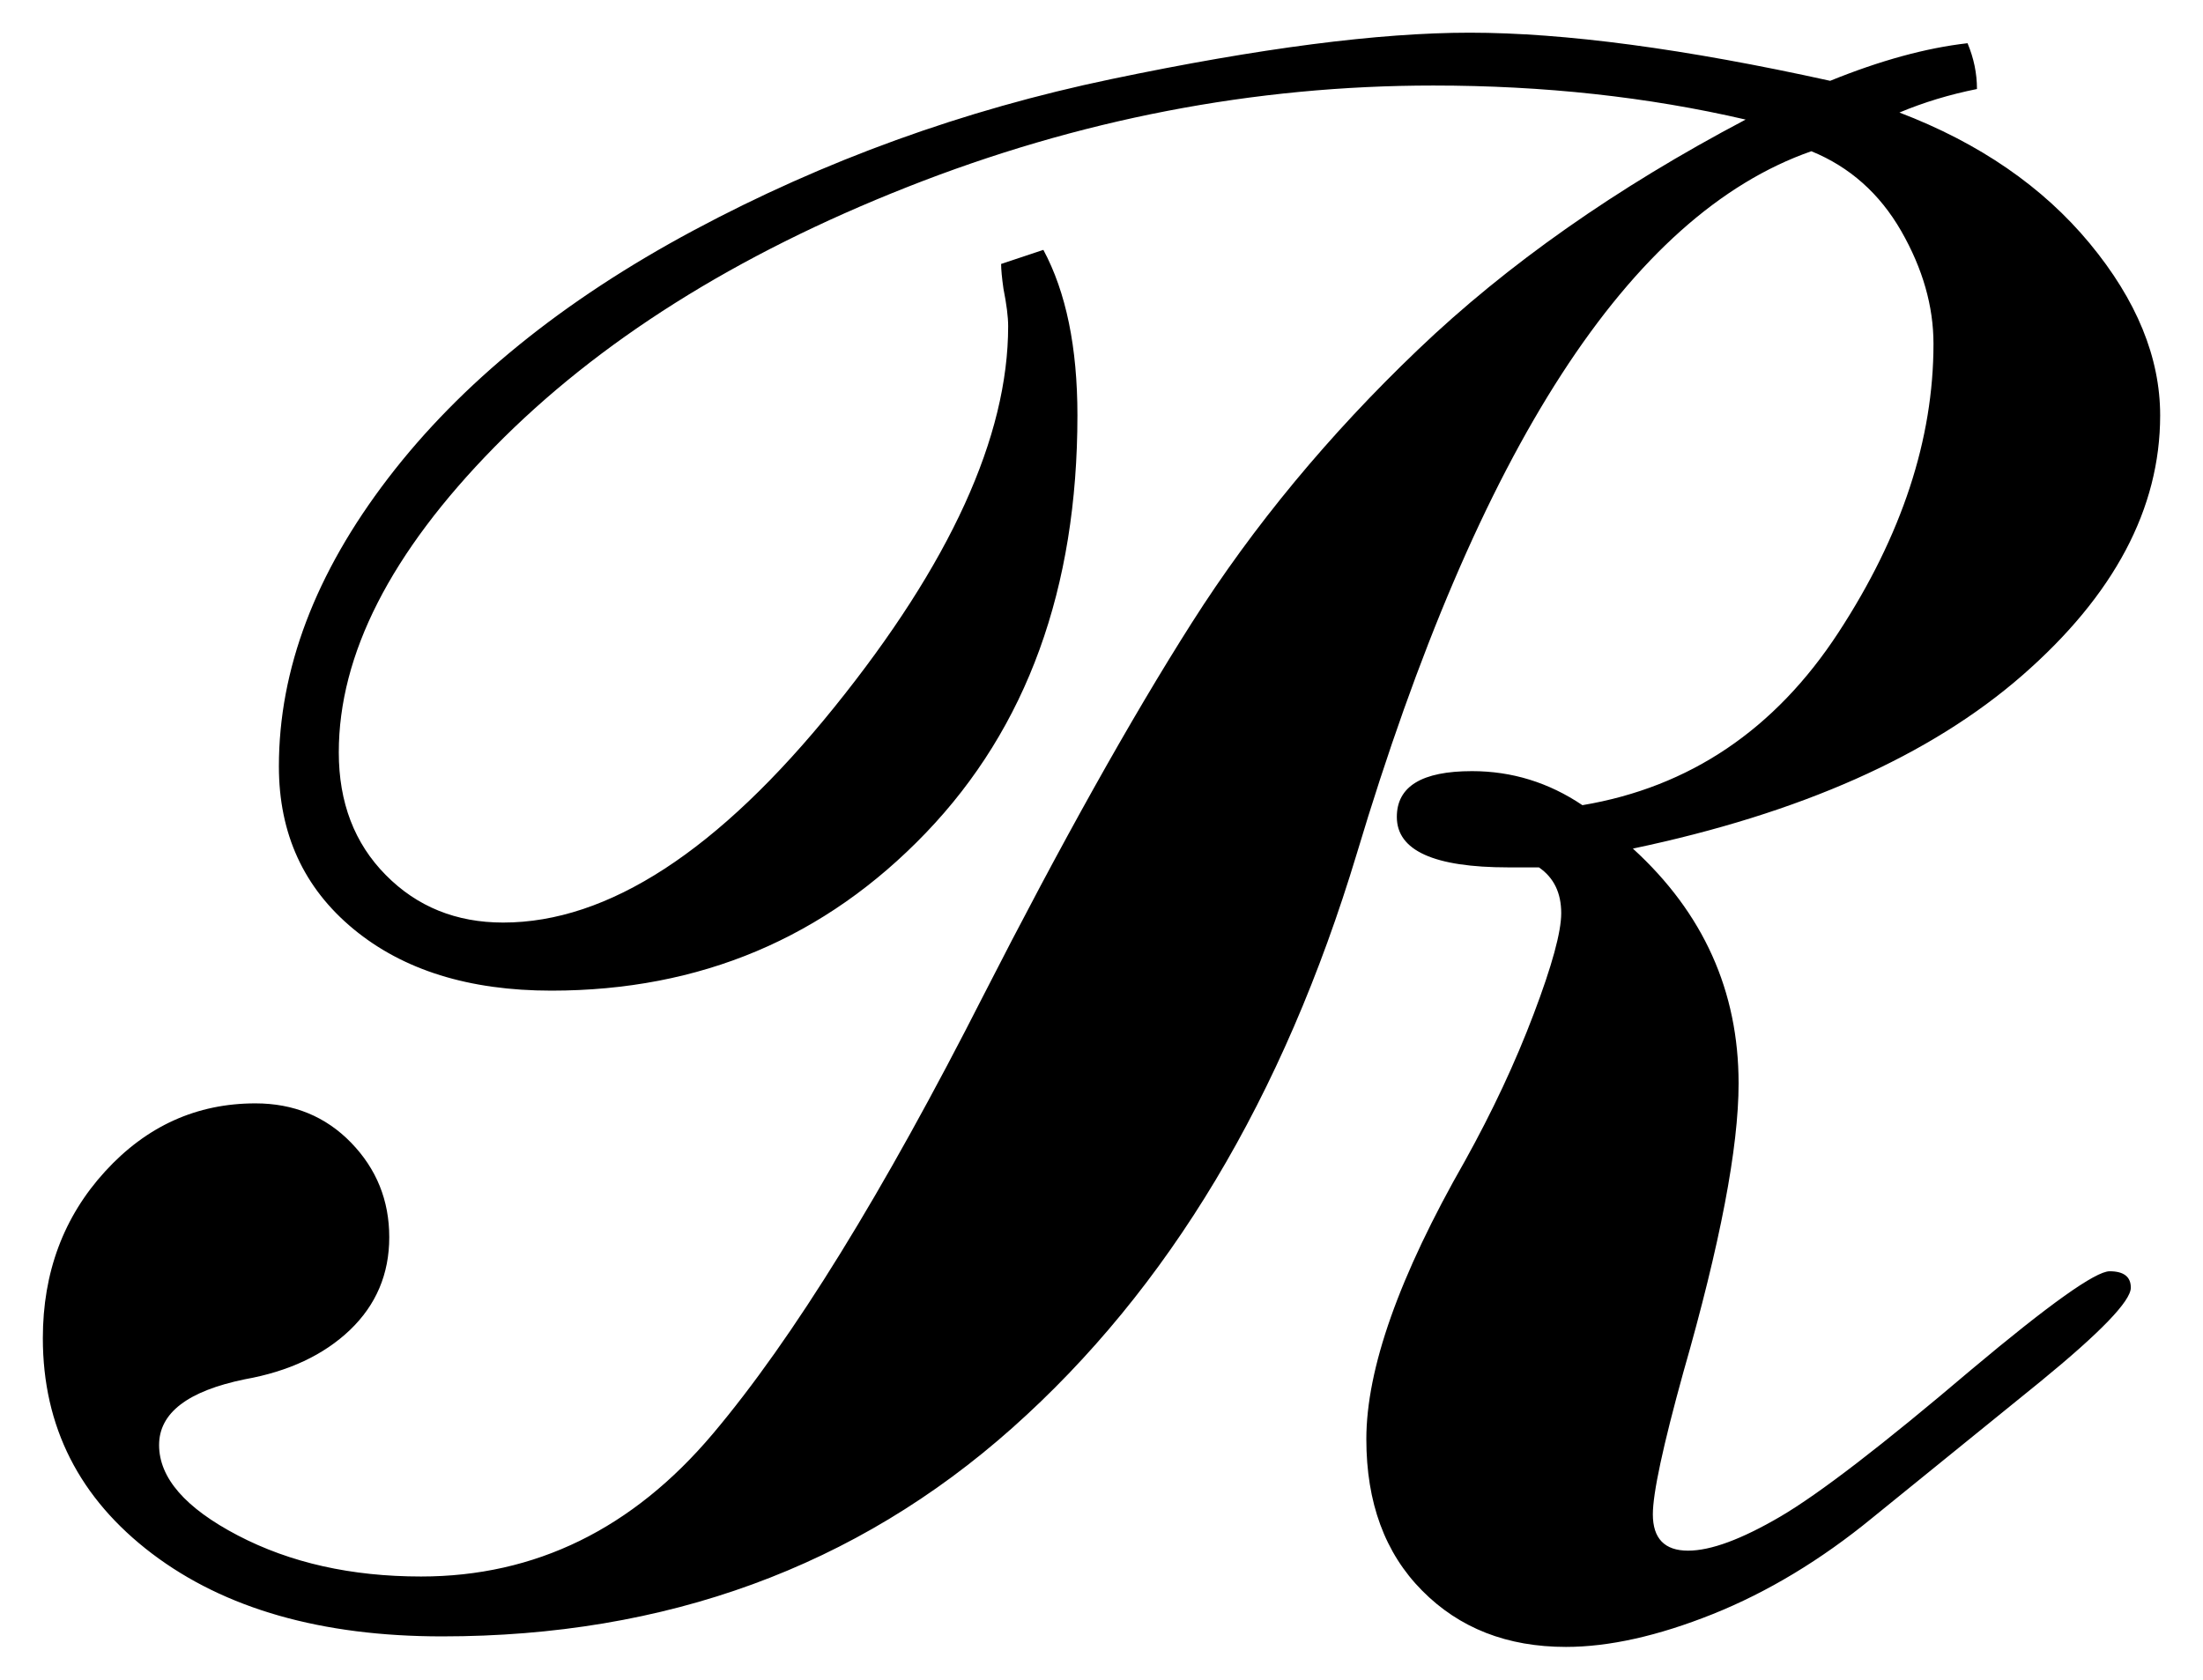
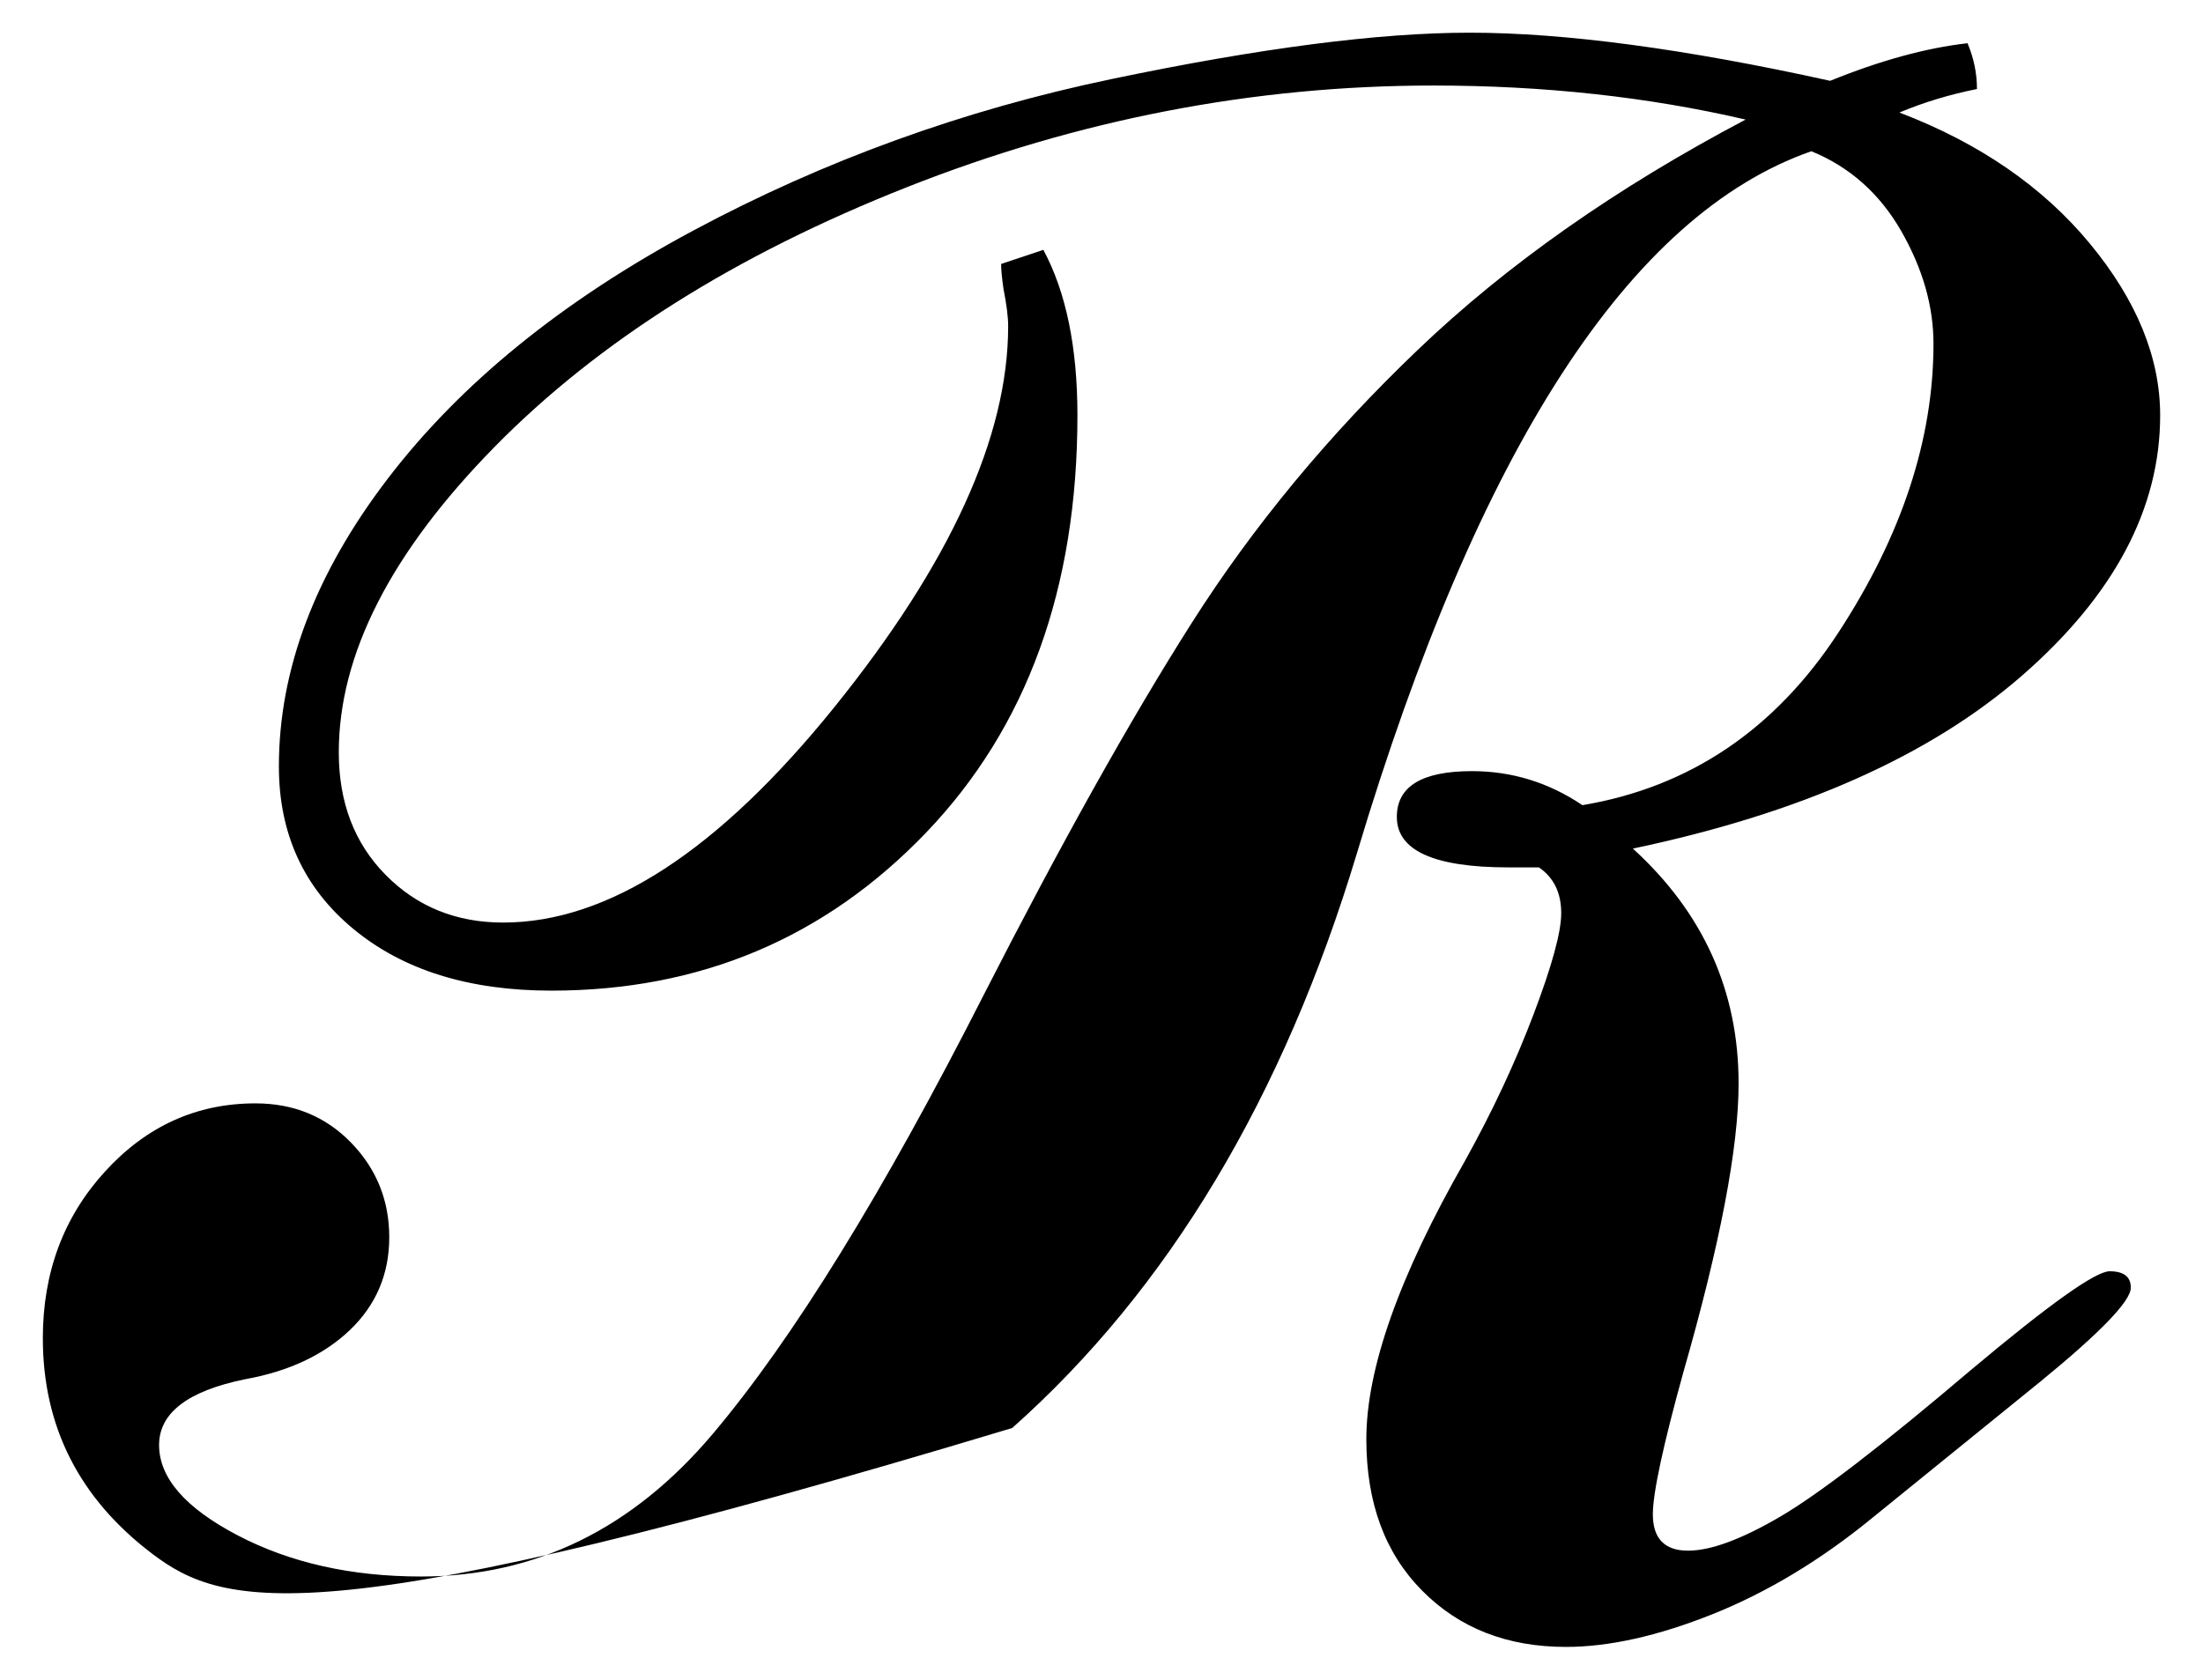
<svg xmlns="http://www.w3.org/2000/svg" xmlns:ns1="http://sodipodi.sourceforge.net/DTD/sodipodi-0.dtd" xmlns:ns2="http://www.inkscape.org/namespaces/inkscape" width="34.093" height="26" id="svg2" ns1:version="0.32" ns2:version="0.46" version="1.0" ns1:docname="U+211B.svg" ns2:output_extension="org.inkscape.output.svg.inkscape">
  <defs id="defs4">
    <ns2:perspective ns1:type="inkscape:persp3d" ns2:vp_x="0 : 526.18109 : 1" ns2:vp_y="0 : 1000 : 0" ns2:vp_z="744.09448 : 526.18109 : 1" ns2:persp3d-origin="372.04724 : 350.78739 : 1" id="perspective10" />
  </defs>
  <ns1:namedview id="base" pagecolor="#ffffff" bordercolor="#666666" borderopacity="1.0" gridtolerance="10000" guidetolerance="10" objecttolerance="10" ns2:pageopacity="0.0" ns2:pageshadow="2" ns2:zoom="13.571121" ns2:cx="18.084827" ns2:cy="13.283205" ns2:document-units="px" ns2:current-layer="layer1" showgrid="false" ns2:window-width="799" ns2:window-height="669" ns2:window-x="326" ns2:window-y="208" />
  <g ns2:label="Layer 1" ns2:groupmode="layer" id="layer1" transform="translate(-150.549,-595.817)">
-     <path style="font-size:36px;font-style:normal;font-variant:normal;font-weight:normal;font-stretch:normal;text-align:start;line-height:100%;writing-mode:lr-tb;text-anchor:start;fill:#000000;fill-opacity:1;stroke:none;stroke-width:1px;stroke-linecap:butt;stroke-linejoin:miter;stroke-opacity:1;font-family:Arial Unicode MS;-inkscape-font-specification:Arial Unicode MS" d="M 179.944,597.559 C 181.18,598.031 182.162,598.707 182.889,599.585 C 183.615,600.463 183.979,601.351 183.979,602.247 C 183.979,603.689 183.267,605.031 181.844,606.273 C 180.42,607.515 178.412,608.408 175.819,608.953 C 176.909,609.947 177.455,611.158 177.455,612.588 C 177.455,613.582 177.17,615.072 176.6,617.059 C 176.285,618.198 176.128,618.931 176.128,619.258 C 176.128,619.633 176.31,619.821 176.673,619.821 C 177.025,619.821 177.5,619.645 178.1,619.294 C 178.699,618.943 179.684,618.186 181.053,617.022 C 182.265,616.005 182.979,615.496 183.197,615.496 C 183.416,615.496 183.525,615.581 183.525,615.75 C 183.525,615.956 183.058,616.441 182.125,617.204 L 179.526,619.312 C 178.727,619.967 177.903,620.463 177.055,620.803 C 176.207,621.142 175.449,621.311 174.783,621.311 C 173.874,621.311 173.132,621.021 172.557,620.439 C 171.981,619.858 171.694,619.076 171.694,618.095 C 171.694,617.004 172.202,615.569 173.22,613.788 C 173.644,613.024 173.999,612.267 174.283,611.516 C 174.568,610.765 174.71,610.244 174.71,609.953 C 174.71,609.638 174.595,609.402 174.365,609.244 L 173.893,609.244 C 172.742,609.244 172.166,608.984 172.166,608.463 C 172.166,607.99 172.554,607.754 173.329,607.754 C 173.947,607.754 174.517,607.93 175.038,608.281 C 176.697,608.002 178.018,607.112 178.999,605.61 C 179.981,604.107 180.471,602.617 180.471,601.139 C 180.471,600.557 180.305,599.976 179.972,599.394 C 179.638,598.813 179.175,598.401 178.581,598.158 C 175.771,599.14 173.426,602.762 171.548,609.026 C 170.409,612.806 168.631,615.772 166.214,617.922 C 163.797,620.073 160.856,621.148 157.391,621.148 C 155.525,621.148 154.029,620.721 152.902,619.867 C 151.776,619.012 151.212,617.901 151.212,616.532 C 151.212,615.514 151.533,614.654 152.175,613.951 C 152.817,613.248 153.593,612.897 154.502,612.897 C 155.095,612.897 155.589,613.1 155.983,613.506 C 156.376,613.912 156.573,614.399 156.573,614.969 C 156.573,615.538 156.37,616.017 155.965,616.405 C 155.559,616.792 155.016,617.047 154.338,617.168 C 153.454,617.35 153.011,617.689 153.011,618.186 C 153.011,618.694 153.417,619.161 154.229,619.585 C 155.041,620.009 155.986,620.221 157.064,620.221 C 158.833,620.221 160.338,619.485 161.58,618.013 C 162.822,616.541 164.218,614.278 165.769,611.225 C 166.969,608.875 168.044,606.951 168.995,605.455 C 169.946,603.959 171.112,602.55 172.493,601.23 C 173.874,599.909 175.565,598.722 177.564,597.668 C 176.049,597.316 174.438,597.141 172.73,597.141 C 169.955,597.141 167.241,597.665 164.588,598.713 C 161.934,599.761 159.805,601.103 158.2,602.738 C 156.595,604.374 155.792,605.949 155.792,607.463 C 155.792,608.239 156.034,608.872 156.519,609.362 C 157.003,609.853 157.609,610.098 158.336,610.098 C 159.96,610.098 161.668,608.987 163.461,606.764 C 165.254,604.54 166.151,602.575 166.151,600.866 C 166.151,600.721 166.126,600.527 166.078,600.285 C 166.054,600.115 166.042,599.988 166.042,599.903 L 166.696,599.685 C 167.047,600.339 167.223,601.193 167.223,602.247 C 167.223,604.925 166.441,607.079 164.879,608.708 C 163.316,610.338 161.383,611.152 159.081,611.152 C 157.809,611.152 156.788,610.834 156.019,610.198 C 155.25,609.562 154.865,608.723 154.865,607.681 C 154.865,606.179 155.428,604.692 156.555,603.22 C 157.682,601.748 159.257,600.469 161.28,599.385 C 163.304,598.301 165.46,597.519 167.75,597.041 C 170.04,596.562 171.887,596.323 173.293,596.323 C 174.759,596.323 176.619,596.571 178.872,597.068 C 179.648,596.753 180.356,596.559 180.998,596.486 C 181.095,596.717 181.144,596.953 181.144,597.195 C 180.72,597.28 180.32,597.401 179.944,597.559 L 179.944,597.559 z" id="text2483" />
+     <path style="font-size:36px;font-style:normal;font-variant:normal;font-weight:normal;font-stretch:normal;text-align:start;line-height:100%;writing-mode:lr-tb;text-anchor:start;fill:#000000;fill-opacity:1;stroke:none;stroke-width:1px;stroke-linecap:butt;stroke-linejoin:miter;stroke-opacity:1;font-family:Arial Unicode MS;-inkscape-font-specification:Arial Unicode MS" d="M 179.944,597.559 C 181.18,598.031 182.162,598.707 182.889,599.585 C 183.615,600.463 183.979,601.351 183.979,602.247 C 183.979,603.689 183.267,605.031 181.844,606.273 C 180.42,607.515 178.412,608.408 175.819,608.953 C 176.909,609.947 177.455,611.158 177.455,612.588 C 177.455,613.582 177.17,615.072 176.6,617.059 C 176.285,618.198 176.128,618.931 176.128,619.258 C 176.128,619.633 176.31,619.821 176.673,619.821 C 177.025,619.821 177.5,619.645 178.1,619.294 C 178.699,618.943 179.684,618.186 181.053,617.022 C 182.265,616.005 182.979,615.496 183.197,615.496 C 183.416,615.496 183.525,615.581 183.525,615.75 C 183.525,615.956 183.058,616.441 182.125,617.204 L 179.526,619.312 C 178.727,619.967 177.903,620.463 177.055,620.803 C 176.207,621.142 175.449,621.311 174.783,621.311 C 173.874,621.311 173.132,621.021 172.557,620.439 C 171.981,619.858 171.694,619.076 171.694,618.095 C 171.694,617.004 172.202,615.569 173.22,613.788 C 173.644,613.024 173.999,612.267 174.283,611.516 C 174.568,610.765 174.71,610.244 174.71,609.953 C 174.71,609.638 174.595,609.402 174.365,609.244 L 173.893,609.244 C 172.742,609.244 172.166,608.984 172.166,608.463 C 172.166,607.99 172.554,607.754 173.329,607.754 C 173.947,607.754 174.517,607.93 175.038,608.281 C 176.697,608.002 178.018,607.112 178.999,605.61 C 179.981,604.107 180.471,602.617 180.471,601.139 C 180.471,600.557 180.305,599.976 179.972,599.394 C 179.638,598.813 179.175,598.401 178.581,598.158 C 175.771,599.14 173.426,602.762 171.548,609.026 C 170.409,612.806 168.631,615.772 166.214,617.922 C 155.525,621.148 154.029,620.721 152.902,619.867 C 151.776,619.012 151.212,617.901 151.212,616.532 C 151.212,615.514 151.533,614.654 152.175,613.951 C 152.817,613.248 153.593,612.897 154.502,612.897 C 155.095,612.897 155.589,613.1 155.983,613.506 C 156.376,613.912 156.573,614.399 156.573,614.969 C 156.573,615.538 156.37,616.017 155.965,616.405 C 155.559,616.792 155.016,617.047 154.338,617.168 C 153.454,617.35 153.011,617.689 153.011,618.186 C 153.011,618.694 153.417,619.161 154.229,619.585 C 155.041,620.009 155.986,620.221 157.064,620.221 C 158.833,620.221 160.338,619.485 161.58,618.013 C 162.822,616.541 164.218,614.278 165.769,611.225 C 166.969,608.875 168.044,606.951 168.995,605.455 C 169.946,603.959 171.112,602.55 172.493,601.23 C 173.874,599.909 175.565,598.722 177.564,597.668 C 176.049,597.316 174.438,597.141 172.73,597.141 C 169.955,597.141 167.241,597.665 164.588,598.713 C 161.934,599.761 159.805,601.103 158.2,602.738 C 156.595,604.374 155.792,605.949 155.792,607.463 C 155.792,608.239 156.034,608.872 156.519,609.362 C 157.003,609.853 157.609,610.098 158.336,610.098 C 159.96,610.098 161.668,608.987 163.461,606.764 C 165.254,604.54 166.151,602.575 166.151,600.866 C 166.151,600.721 166.126,600.527 166.078,600.285 C 166.054,600.115 166.042,599.988 166.042,599.903 L 166.696,599.685 C 167.047,600.339 167.223,601.193 167.223,602.247 C 167.223,604.925 166.441,607.079 164.879,608.708 C 163.316,610.338 161.383,611.152 159.081,611.152 C 157.809,611.152 156.788,610.834 156.019,610.198 C 155.25,609.562 154.865,608.723 154.865,607.681 C 154.865,606.179 155.428,604.692 156.555,603.22 C 157.682,601.748 159.257,600.469 161.28,599.385 C 163.304,598.301 165.46,597.519 167.75,597.041 C 170.04,596.562 171.887,596.323 173.293,596.323 C 174.759,596.323 176.619,596.571 178.872,597.068 C 179.648,596.753 180.356,596.559 180.998,596.486 C 181.095,596.717 181.144,596.953 181.144,597.195 C 180.72,597.28 180.32,597.401 179.944,597.559 L 179.944,597.559 z" id="text2483" />
  </g>
</svg>